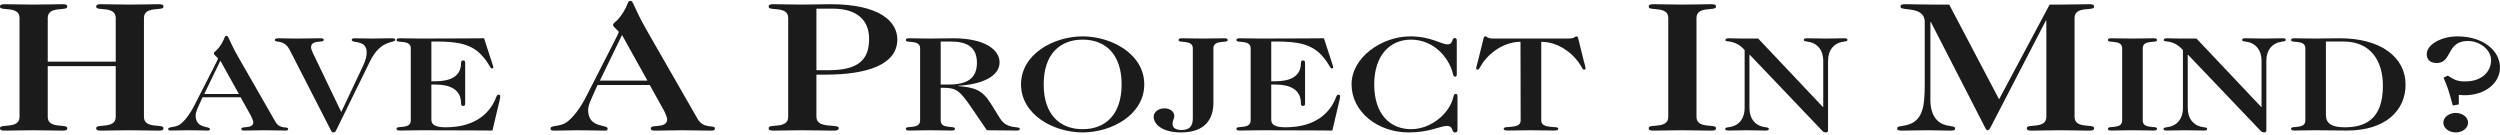
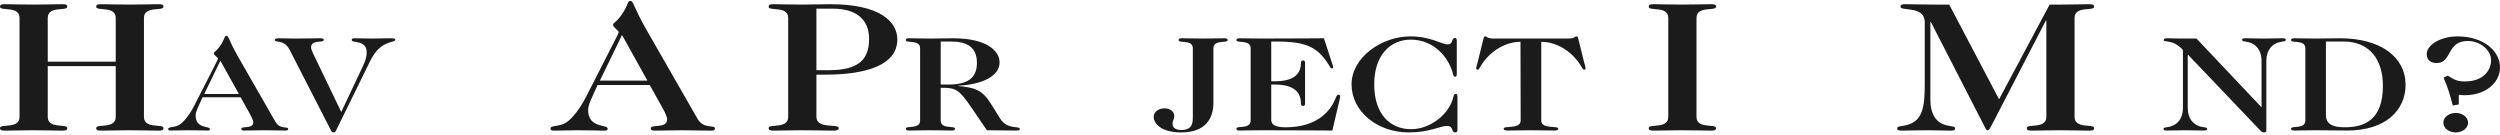
<svg xmlns="http://www.w3.org/2000/svg" width="499" height="27" viewBox="0 0 499 27" fill="none">
  <path d="M23.098 13.198V23.336C23.098 25.815 19.201 24.631 19.201 25.556C19.201 26 19.483 26.074 20.234 26.074C21.877 26.074 23.098 26 25.915 26C28.732 26 29.952 26.074 31.595 26.074C32.346 26.074 32.628 26 32.628 25.556C32.628 24.631 28.732 25.815 28.732 23.336V3.578C28.732 1.099 32.628 2.283 32.628 1.358C32.628 0.914 32.346 0.84 31.595 0.84C29.952 0.84 28.732 0.914 25.915 0.914C23.098 0.914 21.877 0.84 20.234 0.84C19.483 0.84 19.201 0.914 19.201 1.358C19.201 2.283 23.098 1.099 23.098 3.578V12.31H9.53V3.578C9.53 1.099 13.427 2.283 13.427 1.358C13.427 0.914 13.145 0.84 12.394 0.84C10.751 0.84 9.53 0.914 6.713 0.914C3.897 0.914 2.676 0.84 1.033 0.84C0.282 0.84 0 0.914 0 1.358C0 2.283 3.897 1.099 3.897 3.578V23.336C3.897 25.815 0 24.631 0 25.556C0 26 0.282 26.074 1.033 26.074C2.676 26.074 3.897 26 6.713 26C9.53 26 10.751 26.074 12.394 26.074C13.145 26.074 13.427 26 13.427 25.556C13.427 24.631 9.53 25.815 9.53 23.336V13.198H23.098Z" fill="#1B1B1B" />
  <path d="M48.029 19.412L49.982 22.922C50.222 23.327 50.565 24.137 50.565 24.38C50.565 25.838 48.166 25.055 48.166 25.73C48.166 25.973 48.372 26.054 48.715 26.054C50.119 26.054 51.455 26 52.826 26C54.196 26 55.566 26.054 56.937 26.054C57.279 26.054 57.519 26.027 57.519 25.73C57.519 25.136 55.909 25.919 54.984 24.326L47.687 11.609C45.631 8.045 45.666 7.154 45.22 7.154C44.775 7.154 44.946 7.532 44.227 8.72C43.267 10.313 42.685 10.259 42.685 10.664C42.685 10.988 43.507 11.501 43.507 11.69C43.507 11.906 42.925 12.905 38.814 21.005C37.889 22.841 36.758 24.272 35.868 24.866C34.908 25.514 33.572 25.244 33.572 25.73C33.572 25.946 33.675 26.054 34.018 26.054C35.251 26.054 36.347 26 37.478 26C39.807 26 40.63 26.054 41.349 26.054C41.726 26.054 41.897 26.054 41.897 25.757C41.897 25.109 39.054 25.757 39.054 23.057C39.054 22.274 39.499 21.491 40.424 19.412H48.029ZM47.687 18.764H40.767L43.987 12.122L47.687 18.764Z" fill="#1B1B1B" />
  <path d="M62.428 10.529C62.257 10.178 62.086 9.692 62.086 9.476C62.086 7.802 64.621 8.666 64.621 7.964C64.621 7.694 64.415 7.64 63.833 7.64C62.394 7.64 61.161 7.694 59.071 7.694C57.735 7.694 56.262 7.64 55.68 7.64C55.029 7.64 54.857 7.775 54.857 7.964C54.857 8.639 56.673 7.721 57.838 9.989L66.06 26.027C66.197 26.324 66.334 26.432 66.574 26.432C66.814 26.432 66.951 26.324 67.088 26.027L73.871 12.203C76.063 7.748 78.873 8.666 78.873 7.964C78.873 7.667 78.667 7.64 77.811 7.64C76.714 7.64 75.618 7.694 74.179 7.694C72.74 7.694 71.644 7.64 70.89 7.64C70.376 7.64 70.205 7.721 70.205 7.964C70.205 8.72 73.186 7.856 73.186 10.421C73.186 11.204 73.049 11.933 72.398 13.283L68.115 22.355L62.428 10.529Z" fill="#1B1B1B" />
-   <path d="M81.99 24.056C81.99 25.865 79.146 25.001 79.146 25.676C79.146 26 79.352 26.054 79.9 26.054C81.099 26.054 81.99 26 84.045 26C92.541 26 95.454 26.054 98.297 26.054L99.736 19.952C99.838 19.574 99.838 19.331 99.838 19.169C99.838 19.034 99.77 18.899 99.53 18.899C99.29 18.899 99.188 19.034 99.016 19.439C98.023 22.112 95.316 25.406 88.979 25.406C86.923 25.406 86.101 24.92 86.101 23.894V16.874H86.855C89.801 16.874 92.028 17.819 92.028 20.654C92.028 21.059 92.199 21.14 92.439 21.14C92.713 21.14 92.85 21.059 92.85 20.654V12.581C92.85 12.176 92.713 12.068 92.439 12.068C92.199 12.068 92.028 12.176 92.028 12.581C92.028 15.308 89.801 16.226 86.855 16.226H86.101V8.288H87.129C91.205 8.288 94.117 8.747 96.207 11.096C97.886 12.986 97.783 13.661 98.194 13.661C98.4 13.661 98.468 13.58 98.468 13.391C98.468 13.256 98.365 13.04 98.263 12.689L96.618 7.64C94.152 7.64 91.617 7.694 84.045 7.694C81.99 7.694 81.099 7.64 79.9 7.64C79.352 7.64 79.146 7.694 79.146 8.018C79.146 8.693 81.99 7.829 81.99 9.638V24.056Z" fill="#1B1B1B" />
  <path d="M129.694 16.972L132.37 21.782C132.699 22.337 133.168 23.447 133.168 23.78C133.168 25.778 129.882 24.705 129.882 25.63C129.882 25.963 130.163 26.074 130.633 26.074C132.558 26.074 134.389 26 136.266 26C138.144 26 140.022 26.074 141.9 26.074C142.37 26.074 142.698 26.037 142.698 25.63C142.698 24.816 140.492 25.889 139.224 23.706L129.224 6.279C126.408 1.395 126.455 0.174 125.844 0.174C125.234 0.174 125.469 0.692 124.483 2.32C123.168 4.503 122.37 4.429 122.37 4.984C122.37 5.428 123.497 6.131 123.497 6.39C123.497 6.686 122.699 8.055 117.065 19.155C115.798 21.671 114.248 23.632 113.028 24.446C111.713 25.334 109.882 24.964 109.882 25.63C109.882 25.926 110.023 26.074 110.493 26.074C112.183 26.074 113.685 26 115.234 26C118.427 26 119.553 26.074 120.539 26.074C121.056 26.074 121.29 26.074 121.29 25.667C121.29 24.779 117.394 25.667 117.394 21.967C117.394 20.894 118.004 19.821 119.272 16.972H129.694ZM129.224 16.084H119.741L124.154 6.982L129.224 16.084Z" fill="#1B1B1B" />
  <path d="M162.956 14.9H164.74C173.097 14.9 179.106 12.902 179.106 7.87C179.106 4.244 175.491 0.84 165.773 0.84C163.801 0.84 162.111 0.914 160.139 0.914C157.322 0.914 156.102 0.84 154.459 0.84C153.707 0.84 153.426 0.914 153.426 1.358C153.426 2.283 157.322 1.099 157.322 3.578V23.336C157.322 25.815 153.426 24.631 153.426 25.556C153.426 26 153.707 26.074 154.459 26.074C156.102 26.074 157.322 26 160.139 26C162.956 26 164.177 26.074 166.195 26.074C166.946 26.074 167.416 26 167.416 25.556C167.416 24.631 162.956 25.815 162.956 23.336V14.9ZM162.956 1.728H166.242C170.749 1.728 173.472 3.763 173.472 7.759C173.472 11.866 171.406 14.012 165.397 14.012H162.956V1.728Z" fill="#1B1B1B" />
  <path d="M183.654 24.056C183.654 25.865 180.811 25.001 180.811 25.676C180.811 26 181.016 26.054 181.564 26.054C182.763 26.054 183.654 26 185.71 26C187.765 26 188.656 26.054 189.855 26.054C190.403 26.054 190.608 26 190.608 25.676C190.608 25.001 187.765 25.865 187.765 24.056V17.522H188.313C190.917 17.522 191.602 18.116 194 21.626L196.981 26C200.03 26.027 202.393 26.054 202.873 26.054C203.353 26.054 203.558 25.973 203.558 25.73C203.558 25.055 201.057 25.973 199.618 23.651L197.734 20.627C196.021 17.9 194.514 17.468 191.225 17.171V17.117C196.158 16.847 199.516 15.173 199.516 12.446C199.516 10.124 196.912 7.64 190.232 7.64C188.896 7.64 187.559 7.694 185.71 7.694C183.654 7.694 182.763 7.64 181.564 7.64C181.016 7.64 180.811 7.694 180.811 8.018C180.811 8.693 183.654 7.829 183.654 9.638V24.056ZM187.765 8.288H189.786C193.041 8.288 194.994 9.422 194.994 12.527C194.994 15.659 193.041 16.874 189.341 16.874H187.765V8.288Z" fill="#1B1B1B" />
-   <path d="M223.873 16.847C223.873 22.949 220.584 25.784 216.097 25.784C211.609 25.784 208.32 22.949 208.32 16.847C208.32 10.745 211.609 7.91 216.097 7.91C220.584 7.91 223.873 10.745 223.873 16.847ZM216.097 7.262C210.307 7.262 203.798 10.799 203.798 16.847C203.798 22.895 210.307 26.432 216.097 26.432C221.886 26.432 228.395 22.895 228.395 16.847C228.395 10.799 221.886 7.262 216.097 7.262Z" fill="#1B1B1B" />
  <path d="M238.087 23.624C238.087 25.352 237.265 25.946 235.792 25.946C234.867 25.946 234.045 25.622 234.045 24.758C234.045 23.867 234.387 23.84 234.387 23.138C234.387 22.328 233.633 21.626 232.4 21.626C231.27 21.626 230.276 22.328 230.276 23.3C230.276 24.758 231.921 26.432 235.723 26.432C240.622 26.432 242.198 23.678 242.198 20.492V9.638C242.198 7.829 245.042 8.693 245.042 8.018C245.042 7.694 244.836 7.64 244.288 7.64C243.089 7.64 242.198 7.694 240.143 7.694C238.087 7.694 237.196 7.64 235.997 7.64C235.449 7.64 235.244 7.694 235.244 8.018C235.244 8.693 238.087 7.829 238.087 9.638V23.624Z" fill="#1B1B1B" />
  <path d="M249.628 24.056C249.628 25.865 246.785 25.001 246.785 25.676C246.785 26 246.991 26.054 247.539 26.054C248.738 26.054 249.628 26 251.684 26C260.18 26 263.092 26.054 265.936 26.054L267.374 19.952C267.477 19.574 267.477 19.331 267.477 19.169C267.477 19.034 267.409 18.899 267.169 18.899C266.929 18.899 266.826 19.034 266.655 19.439C265.661 22.112 262.955 25.406 256.617 25.406C254.562 25.406 253.74 24.92 253.74 23.894V16.874H254.493C257.439 16.874 259.666 17.819 259.666 20.654C259.666 21.059 259.838 21.14 260.077 21.14C260.351 21.14 260.488 21.059 260.488 20.654V12.581C260.488 12.176 260.351 12.068 260.077 12.068C259.838 12.068 259.666 12.176 259.666 12.581C259.666 15.308 257.439 16.226 254.493 16.226H253.74V8.288H254.767C258.844 8.288 261.756 8.747 263.846 11.096C265.524 12.986 265.422 13.661 265.833 13.661C266.038 13.661 266.107 13.58 266.107 13.391C266.107 13.256 266.004 13.04 265.901 12.689L264.257 7.64C261.79 7.64 259.255 7.694 251.684 7.694C249.628 7.694 248.738 7.64 247.539 7.64C246.991 7.64 246.785 7.694 246.785 8.018C246.785 8.693 249.628 7.829 249.628 9.638V24.056Z" fill="#1B1B1B" />
  <path d="M290.773 8.099C290.773 7.829 290.704 7.586 290.396 7.586C289.642 7.586 290.156 8.855 288.923 8.855C287.689 8.855 285.634 7.262 281.454 7.262C275.905 7.262 269.772 11.366 269.772 16.847C269.772 22.274 274.945 26.432 281.18 26.432C285.36 26.432 287.484 25.136 288.786 25.136C290.225 25.136 289.608 26.432 290.43 26.432C290.841 26.432 290.91 26.189 290.91 25.919V19.25C290.91 18.98 290.841 18.737 290.601 18.737C290.259 18.737 290.19 18.953 290.088 19.358C289.334 22.679 285.6 25.784 281.66 25.784C277.583 25.784 274.294 22.922 274.294 16.847C274.294 10.907 277.583 7.91 281.591 7.91C286.285 7.91 289.163 11.582 289.951 14.498C290.088 15.065 290.122 15.308 290.464 15.308C290.704 15.308 290.773 15.065 290.773 14.795V8.099Z" fill="#1B1B1B" />
  <path d="M307.635 8.342C311.095 8.342 314.076 10.745 315.412 12.932C315.789 13.553 315.96 13.904 316.166 13.904C316.405 13.904 316.474 13.796 316.474 13.688C316.474 13.364 316.268 12.716 316.131 12.203L315.035 7.775C315.001 7.613 314.966 7.262 314.658 7.262C314.453 7.262 314.384 7.37 314.213 7.478C314.007 7.586 313.699 7.694 312.979 7.694H298.146C297.426 7.694 297.118 7.586 296.912 7.478C296.741 7.37 296.672 7.262 296.467 7.262C296.159 7.262 296.124 7.613 296.09 7.775L294.994 12.203C294.857 12.716 294.651 13.364 294.651 13.688C294.651 13.796 294.72 13.904 294.959 13.904C295.165 13.904 295.336 13.553 295.713 12.932C297.049 10.745 300.03 8.342 303.49 8.342L303.524 24.056C303.524 25.865 300.133 25.001 300.133 25.676C300.133 26 300.475 26.054 301.023 26.054C302.633 26.054 303.524 26 305.58 26C307.635 26 308.526 26.054 310.136 26.054C310.684 26.054 311.027 26 311.027 25.676C311.027 25.001 307.635 25.865 307.635 24.056V8.342Z" fill="#1B1B1B" />
  <path d="M332.986 23.336C332.986 25.815 329.089 24.631 329.089 25.556C329.089 26 329.371 26.074 330.122 26.074C331.765 26.074 332.986 26 335.802 26C338.619 26 339.84 26.074 341.483 26.074C342.234 26.074 342.516 26 342.516 25.556C342.516 24.631 338.619 25.815 338.619 23.336V3.578C338.619 1.099 342.516 2.283 342.516 1.358C342.516 0.914 342.234 0.84 341.483 0.84C339.84 0.84 338.619 0.914 335.802 0.914C332.986 0.914 331.765 0.84 330.122 0.84C329.371 0.84 329.089 0.914 329.089 1.358C329.089 2.283 332.986 1.099 332.986 3.578V23.336Z" fill="#1B1B1B" />
-   <path d="M363.918 21.356H363.849L350.934 7.694H347.748C346.651 7.694 345.966 7.64 345.144 7.64C344.63 7.64 344.39 7.721 344.39 8.018C344.39 8.531 346.24 7.748 348.227 9.989V21.545C348.227 23.84 346.96 24.947 345.658 25.271C344.767 25.487 344.356 25.379 344.356 25.757C344.356 26 344.562 26.054 345.11 26.054C346.343 26.054 347.268 26 348.707 26C350.146 26 351.071 26.054 352.304 26.054C352.852 26.054 353.058 26 353.058 25.757C353.058 25.379 352.647 25.487 351.756 25.271C350.454 24.947 349.187 23.84 349.187 21.545V10.934H349.255L363.781 26.162C363.952 26.351 364.226 26.432 364.466 26.432C364.74 26.432 364.877 26.243 364.877 26.054V12.149C364.877 9.854 366.145 8.747 367.446 8.423C368.337 8.207 368.748 8.315 368.748 7.937C368.748 7.694 368.543 7.64 367.995 7.64C366.761 7.64 365.836 7.694 364.397 7.694C362.958 7.694 362.034 7.64 360.8 7.64C360.252 7.64 360.047 7.694 360.047 7.937C360.047 8.315 360.458 8.207 361.348 8.423C362.65 8.747 363.918 9.854 363.918 12.149V21.356Z" fill="#1B1B1B" />
  <path d="M389.061 0.914H386.056C383.239 0.914 382.019 0.84 380.375 0.84C379.624 0.84 379.343 0.914 379.343 1.358C379.343 2.283 384.178 1.099 384.178 4.392V16.898C384.178 21.375 383.756 24.261 380.422 25.001C379.202 25.297 378.685 25.112 378.685 25.704C378.685 26.037 379.108 26.074 379.765 26.074C380.61 26.074 381.831 26 384.741 26C386.619 26 387.887 26.074 389.201 26.074C389.953 26.074 390.234 26 390.234 25.667C390.234 25.149 389.671 25.297 388.45 25.001C386.666 24.557 385.305 23.04 385.305 19.895V4.392H385.399L396.103 25.223C396.29 25.63 396.478 26 396.713 26C397.042 26 397.229 25.556 397.417 25.223L408.356 4.096H408.45V23.336C408.45 25.815 404.553 24.631 404.553 25.556C404.553 26 404.835 26.074 405.586 26.074C407.229 26.074 408.45 26 411.266 26C414.083 26 415.304 26.074 416.947 26.074C417.698 26.074 417.98 26 417.98 25.556C417.98 24.631 414.083 25.815 414.083 23.336V3.578C414.083 1.099 417.98 2.283 417.98 1.358C417.98 0.914 417.698 0.84 416.947 0.84C415.304 0.84 414.083 0.914 411.266 0.914H409.107L399.013 19.821L389.061 0.914Z" fill="#1B1B1B" />
-   <path d="M423.582 24.056C423.582 25.865 420.739 25.001 420.739 25.676C420.739 26 420.944 26.054 421.492 26.054C422.691 26.054 423.582 26 425.638 26C427.693 26 428.584 26.054 429.783 26.054C430.331 26.054 430.537 26 430.537 25.676C430.537 25.001 427.693 25.865 427.693 24.056V9.638C427.693 7.829 430.537 8.693 430.537 8.018C430.537 7.694 430.331 7.64 429.783 7.64C428.584 7.64 427.693 7.694 425.638 7.694C423.582 7.694 422.691 7.64 421.492 7.64C420.944 7.64 420.739 7.694 420.739 8.018C420.739 8.693 423.582 7.829 423.582 9.638V24.056Z" fill="#1B1B1B" />
  <path d="M451.404 21.356H451.336L438.42 7.694H435.234C434.138 7.694 433.453 7.64 432.63 7.64C432.117 7.64 431.877 7.721 431.877 8.018C431.877 8.531 433.727 7.748 435.714 9.989V21.545C435.714 23.84 434.446 24.947 433.144 25.271C432.254 25.487 431.843 25.379 431.843 25.757C431.843 26 432.048 26.054 432.596 26.054C433.83 26.054 434.755 26 436.193 26C437.632 26 438.557 26.054 439.791 26.054C440.339 26.054 440.544 26 440.544 25.757C440.544 25.379 440.133 25.487 439.242 25.271C437.941 24.947 436.673 23.84 436.673 21.545V10.934H436.741L451.267 26.162C451.438 26.351 451.712 26.432 451.952 26.432C452.226 26.432 452.363 26.243 452.363 26.054V12.149C452.363 9.854 453.631 8.747 454.933 8.423C455.824 8.207 456.235 8.315 456.235 7.937C456.235 7.694 456.029 7.64 455.481 7.64C454.248 7.64 453.323 7.694 451.884 7.694C450.445 7.694 449.52 7.64 448.287 7.64C447.738 7.64 447.533 7.694 447.533 7.937C447.533 8.315 447.944 8.207 448.835 8.423C450.137 8.747 451.404 9.854 451.404 12.149V21.356Z" fill="#1B1B1B" />
  <path d="M460.144 24.056C460.144 25.865 457.3 25.001 457.3 25.676C457.3 26 457.506 26.054 458.054 26.054C459.253 26.054 460.144 26 462.199 26C464.22 26 466.207 26.054 468.503 26.054C476.211 26.054 480.151 21.977 480.151 16.928C480.151 11.393 475.183 7.64 467.064 7.64C465.18 7.64 463.604 7.694 462.199 7.694C460.144 7.694 459.253 7.64 458.054 7.64C457.506 7.64 457.3 7.694 457.3 8.018C457.3 8.693 460.144 7.829 460.144 9.638V24.056ZM464.255 8.288H467.783C473.025 8.288 475.628 11.96 475.628 17.117C475.628 24.002 471.894 25.406 467.989 25.406C465.522 25.406 464.255 24.704 464.255 22.976V8.288Z" fill="#1B1B1B" />
  <path d="M487.729 15.497C488.62 17.603 488.722 17.927 489.579 21.059L490.778 20.843V18.926C491.155 18.98 491.566 19.007 491.943 19.007C496.019 19.007 499 16.604 499 13.445C499 10.232 495.78 7.262 490.504 7.262C487.284 7.262 484.372 8.882 484.372 10.826C484.372 11.798 484.988 12.581 486.359 12.581C489.476 12.581 488.277 8.18 492.559 8.18C495.06 8.18 497.219 9.989 497.219 12.014C497.219 14.039 495.677 16.253 492.011 16.253C490.504 16.253 489.853 15.929 488.585 15.092L487.729 15.497ZM490.161 22.544C488.791 22.544 487.695 23.408 487.695 24.488C487.695 25.568 488.791 26.432 490.161 26.432C491.532 26.432 492.628 25.568 492.628 24.488C492.628 23.408 491.532 22.544 490.161 22.544Z" fill="#1B1B1B" />
</svg>